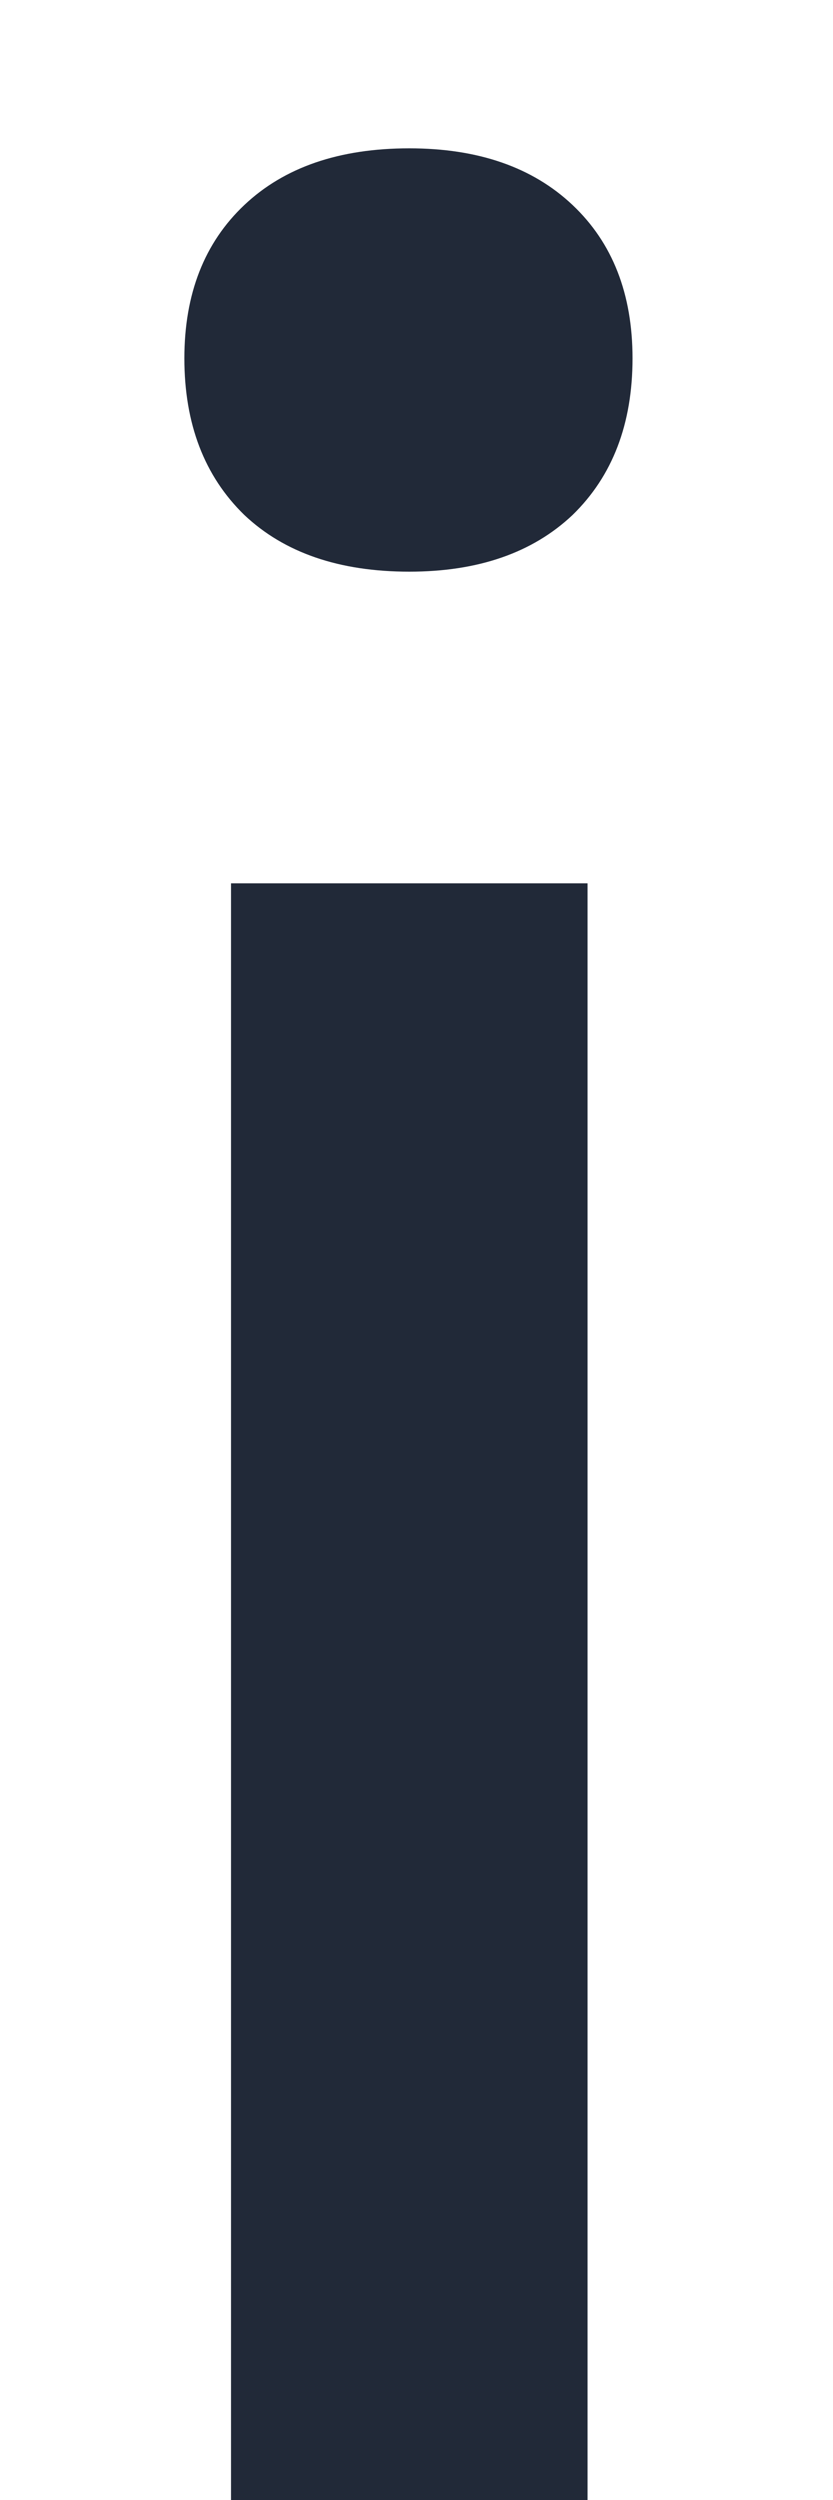
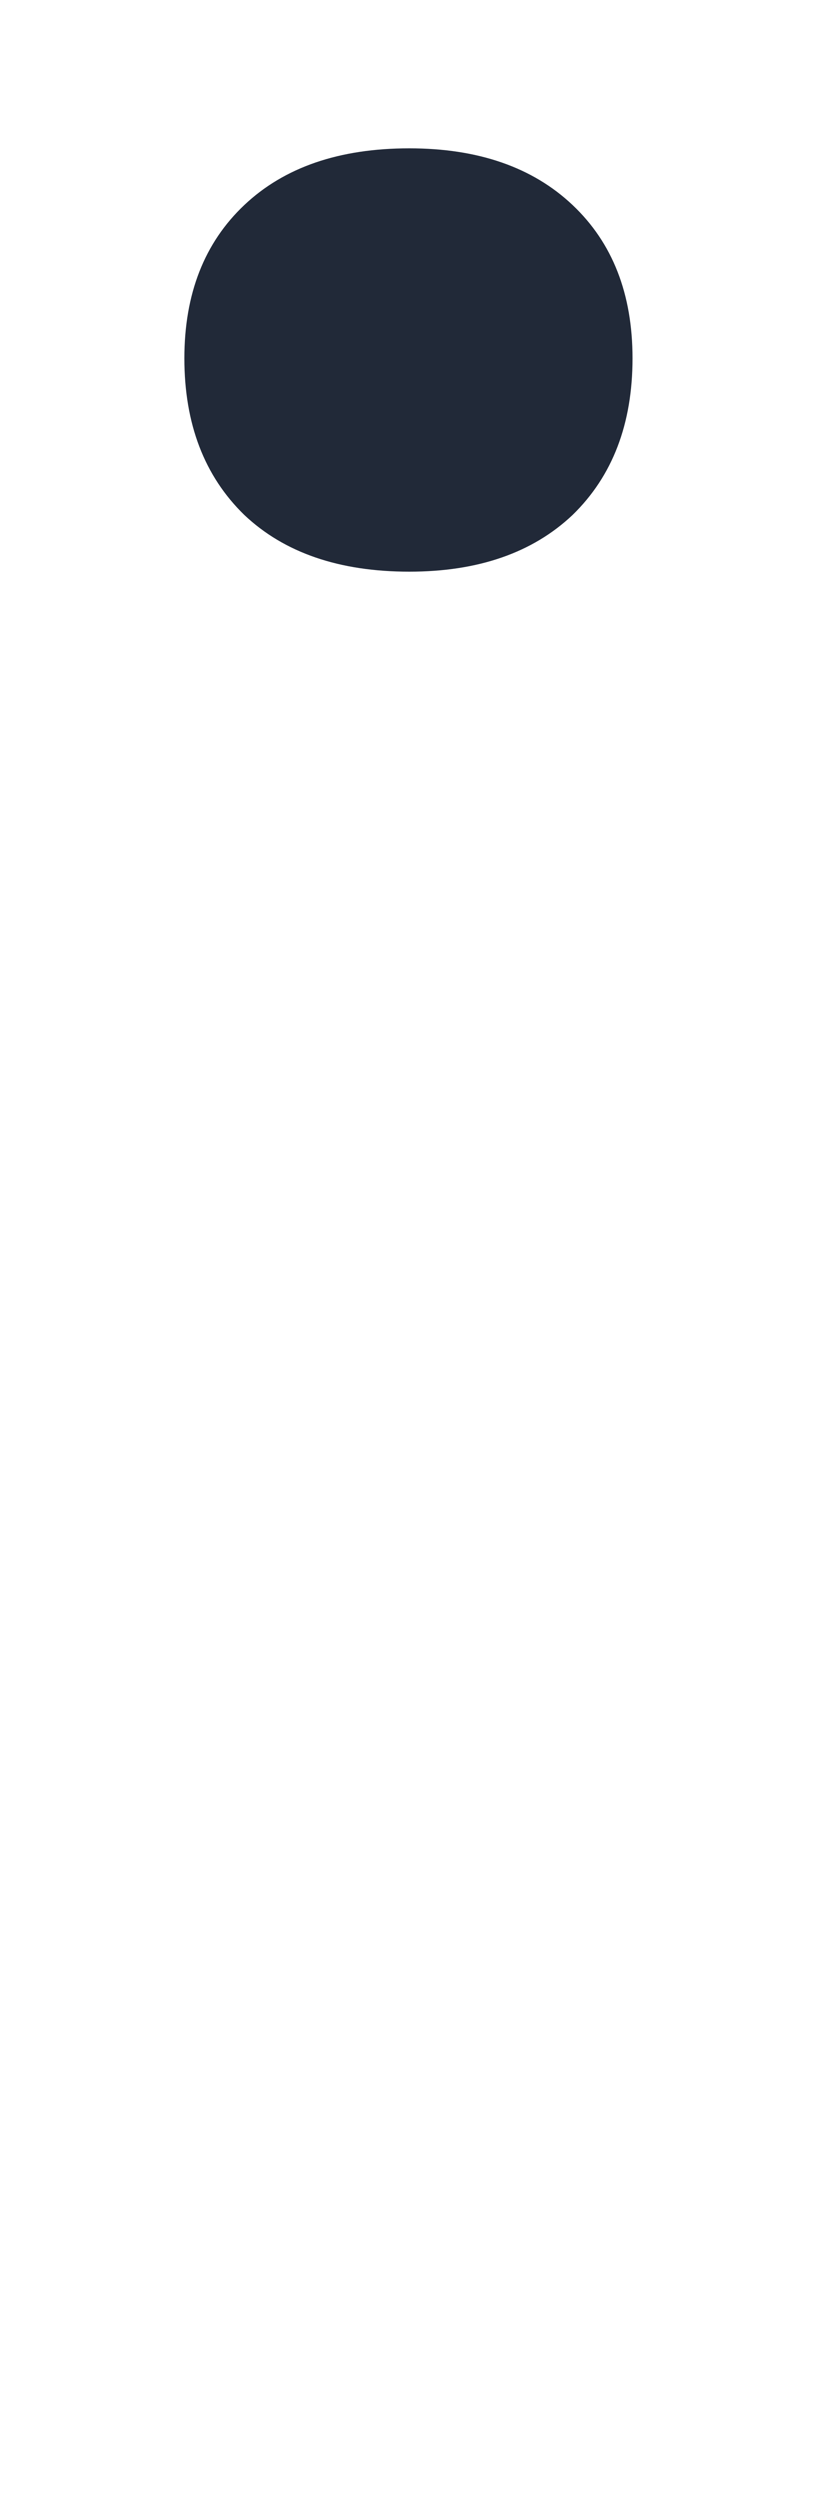
<svg xmlns="http://www.w3.org/2000/svg" width="3" height="9" viewBox="0 0 3 9" fill="none">
-   <path d="M1.474 2.058C1.222 2.058 1.024 1.99 0.88 1.854C0.736 1.714 0.664 1.526 0.664 1.29C0.664 1.058 0.736 0.874 0.88 0.738C1.024 0.602 1.222 0.534 1.474 0.534C1.722 0.534 1.918 0.602 2.062 0.738C2.206 0.874 2.278 1.058 2.278 1.29C2.278 1.526 2.206 1.714 2.062 1.854C1.918 1.99 1.722 2.058 1.474 2.058ZM0.832 9V3.18H2.116V9H0.832Z" fill="#212938" />
+   <path d="M1.474 2.058C1.222 2.058 1.024 1.99 0.88 1.854C0.736 1.714 0.664 1.526 0.664 1.29C0.664 1.058 0.736 0.874 0.88 0.738C1.024 0.602 1.222 0.534 1.474 0.534C1.722 0.534 1.918 0.602 2.062 0.738C2.206 0.874 2.278 1.058 2.278 1.29C2.278 1.526 2.206 1.714 2.062 1.854C1.918 1.99 1.722 2.058 1.474 2.058ZM0.832 9V3.18H2.116H0.832Z" fill="#212938" />
</svg>